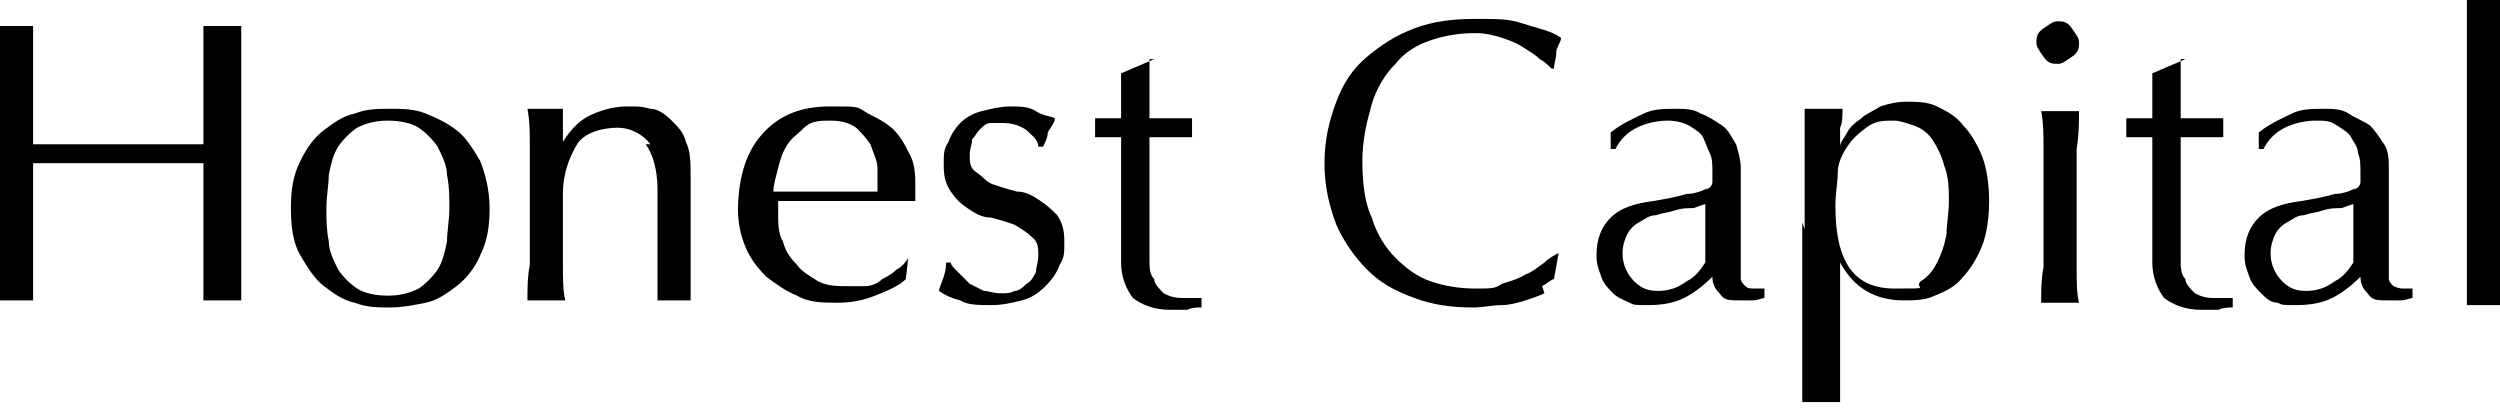
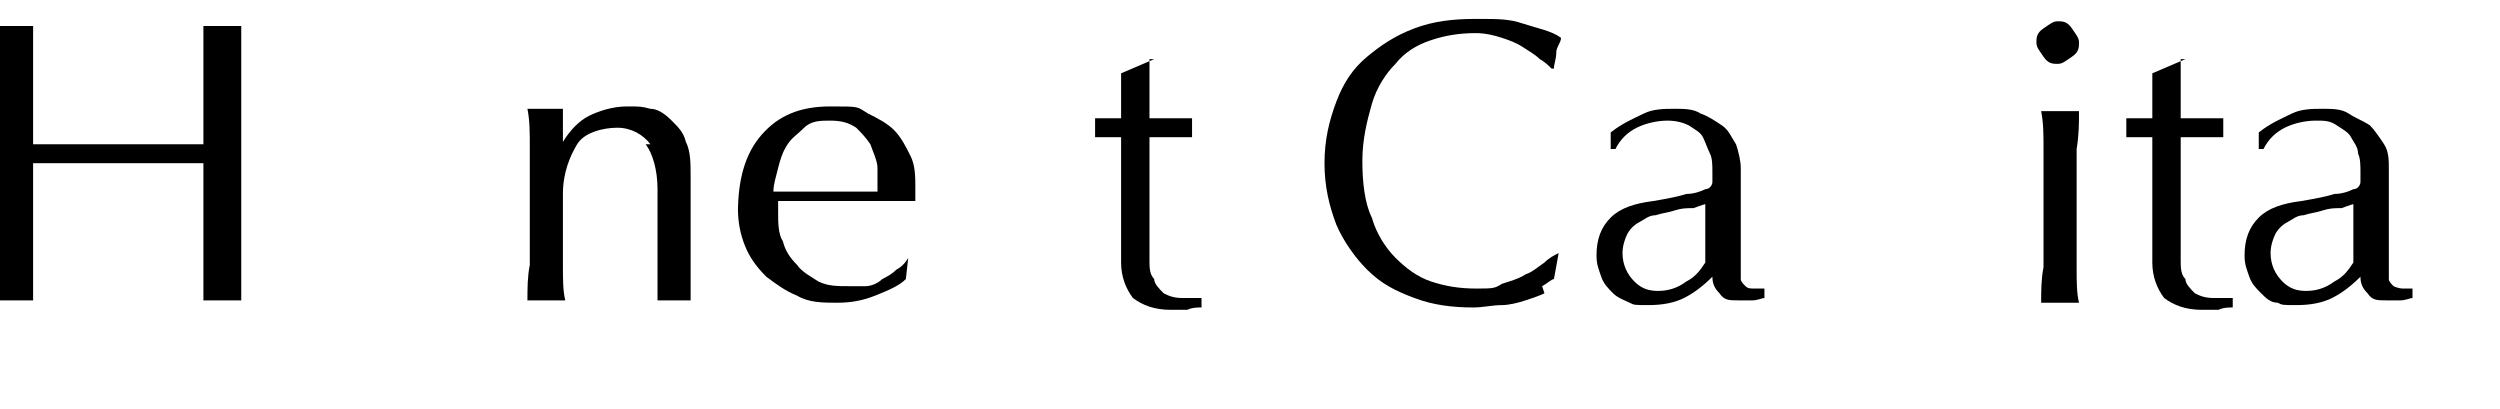
<svg xmlns="http://www.w3.org/2000/svg" id="Capa_1" version="1.1" viewBox="0 0 105.7 17.3">
  <path d="M8.6,3.3c0-.7,0-1.5,0-2.2.1,0,.3,0,.4,0,.1,0,.3,0,.4,0s.3,0,.4,0c.1,0,.3,0,.4,0,0,.7,0,1.5,0,2.2s0,1.5,0,2.2v2.9c0,.7,0,1.5,0,2.2,0,.7,0,1.4,0,2.1-.3,0-.5,0-.8,0s-.6,0-.8,0c0-.7,0-1.4,0-2.1,0-.7,0-1.5,0-2.2v-1.5c-.6,0-1.2,0-1.8,0-.6,0-1.2,0-1.8,0s-1.2,0-1.8,0-1.2,0-1.8,0v1.5c0,.7,0,1.5,0,2.2,0,.7,0,1.4,0,2.1-.3,0-.5,0-.8,0s-.6,0-.8,0c0-.7,0-1.4,0-2.1,0-.7,0-1.5,0-2.2v-2.9c0-.7,0-1.5,0-2.2s0-1.5,0-2.2c.1,0,.3,0,.4,0,.1,0,.3,0,.4,0s.3,0,.4,0c.1,0,.3,0,.4,0,0,.7,0,1.5,0,2.2s0,1.5,0,2.2v.6c.6,0,1.2,0,1.8,0,.6,0,1.2,0,1.8,0s1.2,0,1.8,0c.6,0,1.2,0,1.8,0v-.6c0-.7,0-1.5,0-2.2Z" />
-   <path d="M12.3,8.8c0-.8.1-1.4.4-2s.6-1,1-1.3c.4-.3.8-.6,1.3-.7.5-.2,1-.2,1.5-.2s1,0,1.5.2.9.4,1.3.7c.4.3.7.8,1,1.3.2.5.4,1.2.4,2s-.1,1.4-.4,2c-.2.5-.6,1-1,1.3-.4.3-.8.6-1.3.7s-1,.2-1.5.2-1,0-1.5-.2c-.5-.1-.9-.4-1.3-.7-.4-.3-.7-.8-1-1.3s-.4-1.2-.4-2ZM13.8,8.8c0,.5,0,.9.1,1.4,0,.4.2.8.4,1.2.2.3.5.6.8.8.3.2.8.3,1.3.3s.9-.1,1.3-.3c.3-.2.6-.5.8-.8.2-.3.3-.7.4-1.2,0-.4.1-.9.1-1.4s0-.9-.1-1.4c0-.4-.2-.8-.4-1.2-.2-.3-.5-.6-.8-.8-.3-.2-.8-.3-1.3-.3s-.9.1-1.3.3c-.3.2-.6.5-.8.8-.2.3-.3.7-.4,1.2,0,.4-.1.9-.1,1.4Z" />
  <path d="M27.5,6.1c-.3-.4-.8-.7-1.4-.7s-1.4.2-1.7.7-.6,1.2-.6,2.1v1.4c0,.5,0,1,0,1.6,0,.6,0,1.1.1,1.5-.3,0-.5,0-.8,0s-.5,0-.8,0c0-.5,0-1,.1-1.5,0-.6,0-1.1,0-1.6v-1.8c0-.5,0-1,0-1.6,0-.6,0-1.1-.1-1.6.3,0,.6,0,.8,0s.2,0,.3,0c.1,0,.2,0,.4,0,0,.5,0,.9,0,1.4h0c.3-.5.7-.9,1.1-1.1s1-.4,1.6-.4.6,0,1,.1c.3,0,.6.2.9.5s.5.5.6.9c.2.4.2.9.2,1.5s0,1,0,1.5c0,.5,0,1.1,0,1.6v1.1c0,.2,0,.4,0,.5,0,.2,0,.3,0,.5-.2,0-.5,0-.7,0s-.5,0-.7,0c0-.6,0-1.2,0-1.8,0-.6,0-1.3,0-1.9v-1c0-.8-.2-1.5-.5-1.9Z" />
  <path d="M31.2,9c0-1.4.3-2.5,1-3.3.7-.8,1.6-1.2,2.9-1.2s1.1,0,1.6.3c.4.2.8.4,1.1.7.3.3.5.7.7,1.1s.2.9.2,1.3,0,.2,0,.3c0,.1,0,.2,0,.3-.6,0-1.2,0-1.8,0-.6,0-1.2,0-1.8,0s-.7,0-1.1,0c-.4,0-.7,0-1.1,0,0,0,0,.1,0,.3v.2c0,.4,0,.9.2,1.2.1.4.3.7.6,1,.2.3.6.5.9.7.4.2.8.2,1.3.2s.5,0,.7,0c.2,0,.5-.1.7-.3.2-.1.4-.2.6-.4.2-.1.4-.3.5-.5h0c0,0-.1.9-.1.9-.3.3-.8.5-1.3.7s-1,.3-1.6.3-1.2,0-1.7-.3c-.5-.2-.9-.5-1.3-.8-.4-.4-.7-.8-.9-1.3-.2-.5-.3-1-.3-1.6ZM35.1,5.1c-.4,0-.8,0-1.1.3s-.5.4-.7.7-.3.6-.4,1-.2.7-.2,1c.4,0,.7,0,1.1,0,.4,0,.8,0,1.1,0s.8,0,1.1,0c.4,0,.8,0,1.1,0,0-.3,0-.6,0-1,0-.3-.2-.7-.3-1-.2-.3-.4-.5-.6-.7-.3-.2-.6-.3-1.1-.3Z" />
-   <path d="M40.6,11.6c.1.1.3.3.4.4.2.1.4.2.6.3.2,0,.4.1.7.1s.4,0,.6-.1c.2,0,.4-.2.5-.3.2-.1.3-.3.4-.5,0-.2.1-.4.1-.7s0-.6-.3-.8c-.2-.2-.4-.3-.7-.5-.3-.1-.6-.2-1-.3-.4,0-.7-.2-1-.4-.3-.2-.5-.4-.7-.7-.2-.3-.3-.6-.3-1.1s0-.7.2-1c.1-.3.3-.6.5-.8.2-.2.5-.4.9-.5.4-.1.8-.2,1.2-.2s.8,0,1.1.2.6.2.8.3c0,.2-.2.4-.3.6,0,.2-.1.4-.2.6h-.2c0-.3-.3-.5-.5-.7-.3-.2-.6-.3-1-.3s-.3,0-.5,0-.3.1-.5.3c-.1.1-.2.3-.3.4,0,.2-.1.4-.1.6,0,.4,0,.6.3.8s.4.4.7.5c.3.1.6.2,1,.3.4,0,.7.2,1,.4.3.2.5.4.7.6.2.3.3.6.3,1.1s0,.7-.2,1c-.1.3-.3.6-.6.9s-.6.5-1,.6-.8.2-1.3.2-1,0-1.3-.2c-.4-.1-.6-.2-.9-.4,0-.1.1-.3.2-.6s.1-.5.1-.6h.2c0,.1.1.2.3.4Z" />
  <path d="M48.6,2.5c0,.4,0,.9,0,1.3,0,.4,0,.8,0,1.2.1,0,.4,0,.7,0,.3,0,.7,0,1.1,0,0,0,0,0,0,.2v.4c0,0,0,.1,0,.2-.1,0-.3,0-.5,0s-.3,0-.5,0h-.8s0,.2,0,.5,0,.7,0,1.1c0,.4,0,.9,0,1.4,0,.5,0,.9,0,1.3s0,.6,0,.9,0,.6.2.8c0,.2.2.4.4.6.2.1.4.2.8.2s.2,0,.4,0c.2,0,.3,0,.4,0v.4c-.2,0-.4,0-.6.1-.2,0-.5,0-.7,0-.7,0-1.2-.2-1.6-.5-.3-.4-.5-.9-.5-1.5s0-.6,0-1c0-.4,0-.7,0-1.2,0-.4,0-.9,0-1.4,0-.5,0-1.1,0-1.7h-.5c0,0-.2,0-.3,0s-.2,0-.3,0c0,0,0-.1,0-.2,0,0,0-.1,0-.2s0-.1,0-.2,0-.1,0-.2c.5,0,.9,0,1.1,0,0-.2,0-.5,0-.8,0-.3,0-.7,0-1.1l1.4-.6h0Z" />
  <path d="M65.3,12.4c-.2.1-.5.2-.8.3s-.7.2-1,.2c-.4,0-.8.1-1.2.1-.9,0-1.7-.1-2.5-.4-.8-.3-1.4-.6-2-1.2-.5-.5-1-1.2-1.3-1.9-.3-.8-.5-1.6-.5-2.6s.2-1.8.5-2.6c.3-.8.7-1.4,1.3-1.9.6-.5,1.2-.9,2-1.2.8-.3,1.6-.4,2.6-.4s1.4,0,2,.2c.6.2,1.2.3,1.6.6,0,.2-.2.4-.2.6,0,.3-.1.5-.1.7h-.1c-.1-.1-.3-.3-.5-.4-.2-.2-.4-.3-.7-.5-.3-.2-.6-.3-.9-.4s-.7-.2-1.1-.2c-.7,0-1.3.1-1.9.3-.6.2-1.1.5-1.5,1-.4.4-.8,1-1,1.7-.2.7-.4,1.5-.4,2.4s.1,1.8.4,2.4c.2.7.6,1.3,1,1.7.4.4.9.8,1.5,1,.6.2,1.2.3,1.9.3s.8,0,1.1-.2c.3-.1.7-.2,1-.4.3-.1.5-.3.8-.5.2-.2.4-.3.6-.4h0c0,0-.2,1.1-.2,1.1-.1,0-.3.2-.5.3Z" />
  <path d="M68.1,5.6c.5-.4,1-.6,1.4-.8s.9-.2,1.3-.2.8,0,1.1.2c.3.1.6.3.9.5s.4.5.6.8c.1.3.2.7.2,1,0,.6,0,1.3,0,1.9,0,.6,0,1.3,0,2s0,.3,0,.4c0,.2,0,.3,0,.4,0,.1.1.2.2.3s.2.1.4.1.1,0,.2,0c0,0,.1,0,.2,0v.4c-.1,0-.3.1-.5.1s-.4,0-.6,0c-.4,0-.6,0-.8-.3-.2-.2-.3-.4-.3-.7-.4.4-.8.7-1.2.9-.4.2-.9.3-1.5.3s-.6,0-.8-.1-.5-.2-.7-.4c-.2-.2-.4-.4-.5-.7-.1-.3-.2-.5-.2-.9,0-.7.2-1.2.6-1.6.4-.4,1-.6,1.8-.7.6-.1,1.1-.2,1.4-.3.3,0,.6-.1.8-.2.2,0,.3-.2.3-.3,0-.1,0-.2,0-.4,0-.3,0-.6-.1-.8s-.2-.5-.3-.7c-.1-.2-.3-.3-.6-.5-.2-.1-.5-.2-.9-.2s-.9.1-1.3.3c-.4.2-.7.5-.9.9h-.2v-.9ZM72.3,8.6c-.2,0-.4.1-.7.2-.3,0-.5,0-.8.1s-.5.1-.8.2c-.3,0-.5.2-.7.3-.2.1-.4.3-.5.5-.1.2-.2.5-.2.8,0,.5.2.9.5,1.2.3.3.6.4,1,.4s.8-.1,1.2-.4c.4-.2.6-.5.8-.8v-2.5Z" />
-   <path d="M76.3,9.7c0-.4,0-.8,0-1.3s0-.9,0-1.4c0-.4,0-.9,0-1.3,0-.4,0-.8,0-1.1.3,0,.6,0,.8,0s.4,0,.8,0c0,.3,0,.6-.1.8,0,.3,0,.5,0,.8h0c0-.2.2-.4.3-.6.1-.2.3-.4.6-.6.2-.2.5-.3.8-.5.3-.1.7-.2,1.1-.2s.9,0,1.3.2c.4.2.8.4,1.1.8.3.3.6.8.8,1.3.2.5.3,1.2.3,1.9s-.1,1.4-.3,1.9c-.2.5-.5,1-.8,1.3-.3.4-.7.6-1.2.8-.4.2-.9.2-1.3.2-1.2,0-2.1-.5-2.7-1.6h0v1.1c0,.4,0,.8,0,1.2,0,.4,0,.9,0,1.3,0,.4,0,.9,0,1.3s0,.7,0,1c-.3,0-.6,0-.8,0s-.4,0-.8,0c0-.3,0-.6,0-1,0-.4,0-.8,0-1.3,0-.4,0-.9,0-1.3,0-.4,0-.9,0-1.2v-2.8ZM82.4,8.7c0-.7,0-1.2-.2-1.7-.1-.4-.3-.8-.5-1.1-.2-.3-.5-.5-.8-.6-.3-.1-.6-.2-.8-.2-.5,0-.8,0-1.2.3s-.6.5-.8.8c-.2.3-.4.7-.4,1.1,0,.4-.1.9-.1,1.4,0,2.4.8,3.5,2.5,3.5s.8,0,1.1-.3c.3-.2.5-.4.7-.8s.3-.7.4-1.2c0-.4.1-.9.1-1.4Z" />
  <path d="M86.1,1.8c0-.2,0-.4.3-.6s.4-.3.6-.3.4,0,.6.3.3.4.3.6,0,.4-.3.6-.4.3-.6.3-.4,0-.6-.3-.3-.4-.3-.6ZM86.4,7.9c0-.5,0-1,0-1.6,0-.6,0-1.1-.1-1.6.3,0,.6,0,.8,0s.4,0,.8,0c0,.5,0,1-.1,1.6,0,.6,0,1.1,0,1.6v1.8c0,.5,0,1,0,1.6,0,.6,0,1.1.1,1.5-.3,0-.5,0-.8,0s-.5,0-.8,0c0-.5,0-1,.1-1.5,0-.6,0-1.1,0-1.6v-1.8Z" />
  <path d="M92.2,2.5c0,.4,0,.9,0,1.3,0,.4,0,.8,0,1.2.1,0,.4,0,.7,0,.3,0,.7,0,1.1,0,0,0,0,0,0,.2v.4c0,0,0,.1,0,.2-.1,0-.3,0-.5,0-.2,0-.3,0-.5,0h-.8s0,.2,0,.5c0,.3,0,.7,0,1.1,0,.4,0,.9,0,1.4,0,.5,0,.9,0,1.3s0,.6,0,.9c0,.3,0,.6.2.8,0,.2.2.4.4.6.2.1.4.2.8.2s.2,0,.4,0c.2,0,.3,0,.4,0v.4c-.2,0-.4,0-.6.1-.2,0-.5,0-.7,0-.7,0-1.2-.2-1.6-.5-.3-.4-.5-.9-.5-1.5s0-.6,0-1c0-.4,0-.7,0-1.2,0-.4,0-.9,0-1.4,0-.5,0-1.1,0-1.7h-.5c0,0-.2,0-.3,0-.1,0-.2,0-.3,0,0,0,0-.1,0-.2,0,0,0-.1,0-.2s0-.1,0-.2,0-.1,0-.2c.5,0,.9,0,1.1,0,0-.2,0-.5,0-.8,0-.3,0-.7,0-1.1l1.4-.6h0Z" />
  <path d="M95.5,5.6c.5-.4,1-.6,1.4-.8s.9-.2,1.3-.2.8,0,1.1.2.6.3.9.5c.2.2.4.5.6.8s.2.7.2,1c0,.6,0,1.3,0,1.9,0,.6,0,1.3,0,2s0,.3,0,.4c0,.2,0,.3,0,.4,0,.1.1.2.2.3,0,0,.2.1.4.1s.1,0,.2,0,.1,0,.2,0v.4c-.1,0-.3.1-.5.1s-.4,0-.6,0c-.4,0-.6,0-.8-.3-.2-.2-.3-.4-.3-.7-.4.4-.8.7-1.2.9-.4.2-.9.3-1.5.3s-.6,0-.8-.1c-.3,0-.5-.2-.7-.4-.2-.2-.4-.4-.5-.7-.1-.3-.2-.5-.2-.9,0-.7.2-1.2.6-1.6s1-.6,1.8-.7c.6-.1,1.1-.2,1.4-.3.3,0,.6-.1.8-.2.2,0,.3-.2.3-.3,0-.1,0-.2,0-.4,0-.3,0-.6-.1-.8,0-.3-.2-.5-.3-.7-.1-.2-.3-.3-.6-.5s-.5-.2-.9-.2-.9.1-1.3.3c-.4.2-.7.5-.9.9h-.2v-.9ZM99.7,8.6c-.2,0-.4.1-.7.2-.3,0-.5,0-.8.1s-.5.1-.8.2c-.3,0-.5.2-.7.3s-.4.3-.5.5c-.1.2-.2.5-.2.8,0,.5.2.9.5,1.2.3.3.6.4,1,.4s.8-.1,1.2-.4c.4-.2.6-.5.8-.8v-2.5Z" />
-   <path d="M104.3,3.6c0-.5,0-.9,0-1.3,0-.4,0-.9,0-1.3,0-.4,0-.7,0-1,.3,0,.6,0,.8,0s.4,0,.8,0c0,.3,0,.6,0,1,0,.4,0,.8,0,1.3,0,.4,0,.9,0,1.3,0,.5,0,.9,0,1.3v3.1c0,.4,0,.8,0,1.3,0,.5,0,.9,0,1.3,0,.4,0,.9,0,1.3,0,.4,0,.7,0,1-.3,0-.5,0-.8,0s-.5,0-.8,0c0-.3,0-.6,0-1,0-.4,0-.8,0-1.3,0-.4,0-.9,0-1.3s0-.9,0-1.3v-3.1c0-.4,0-.8,0-1.3Z" />
</svg>